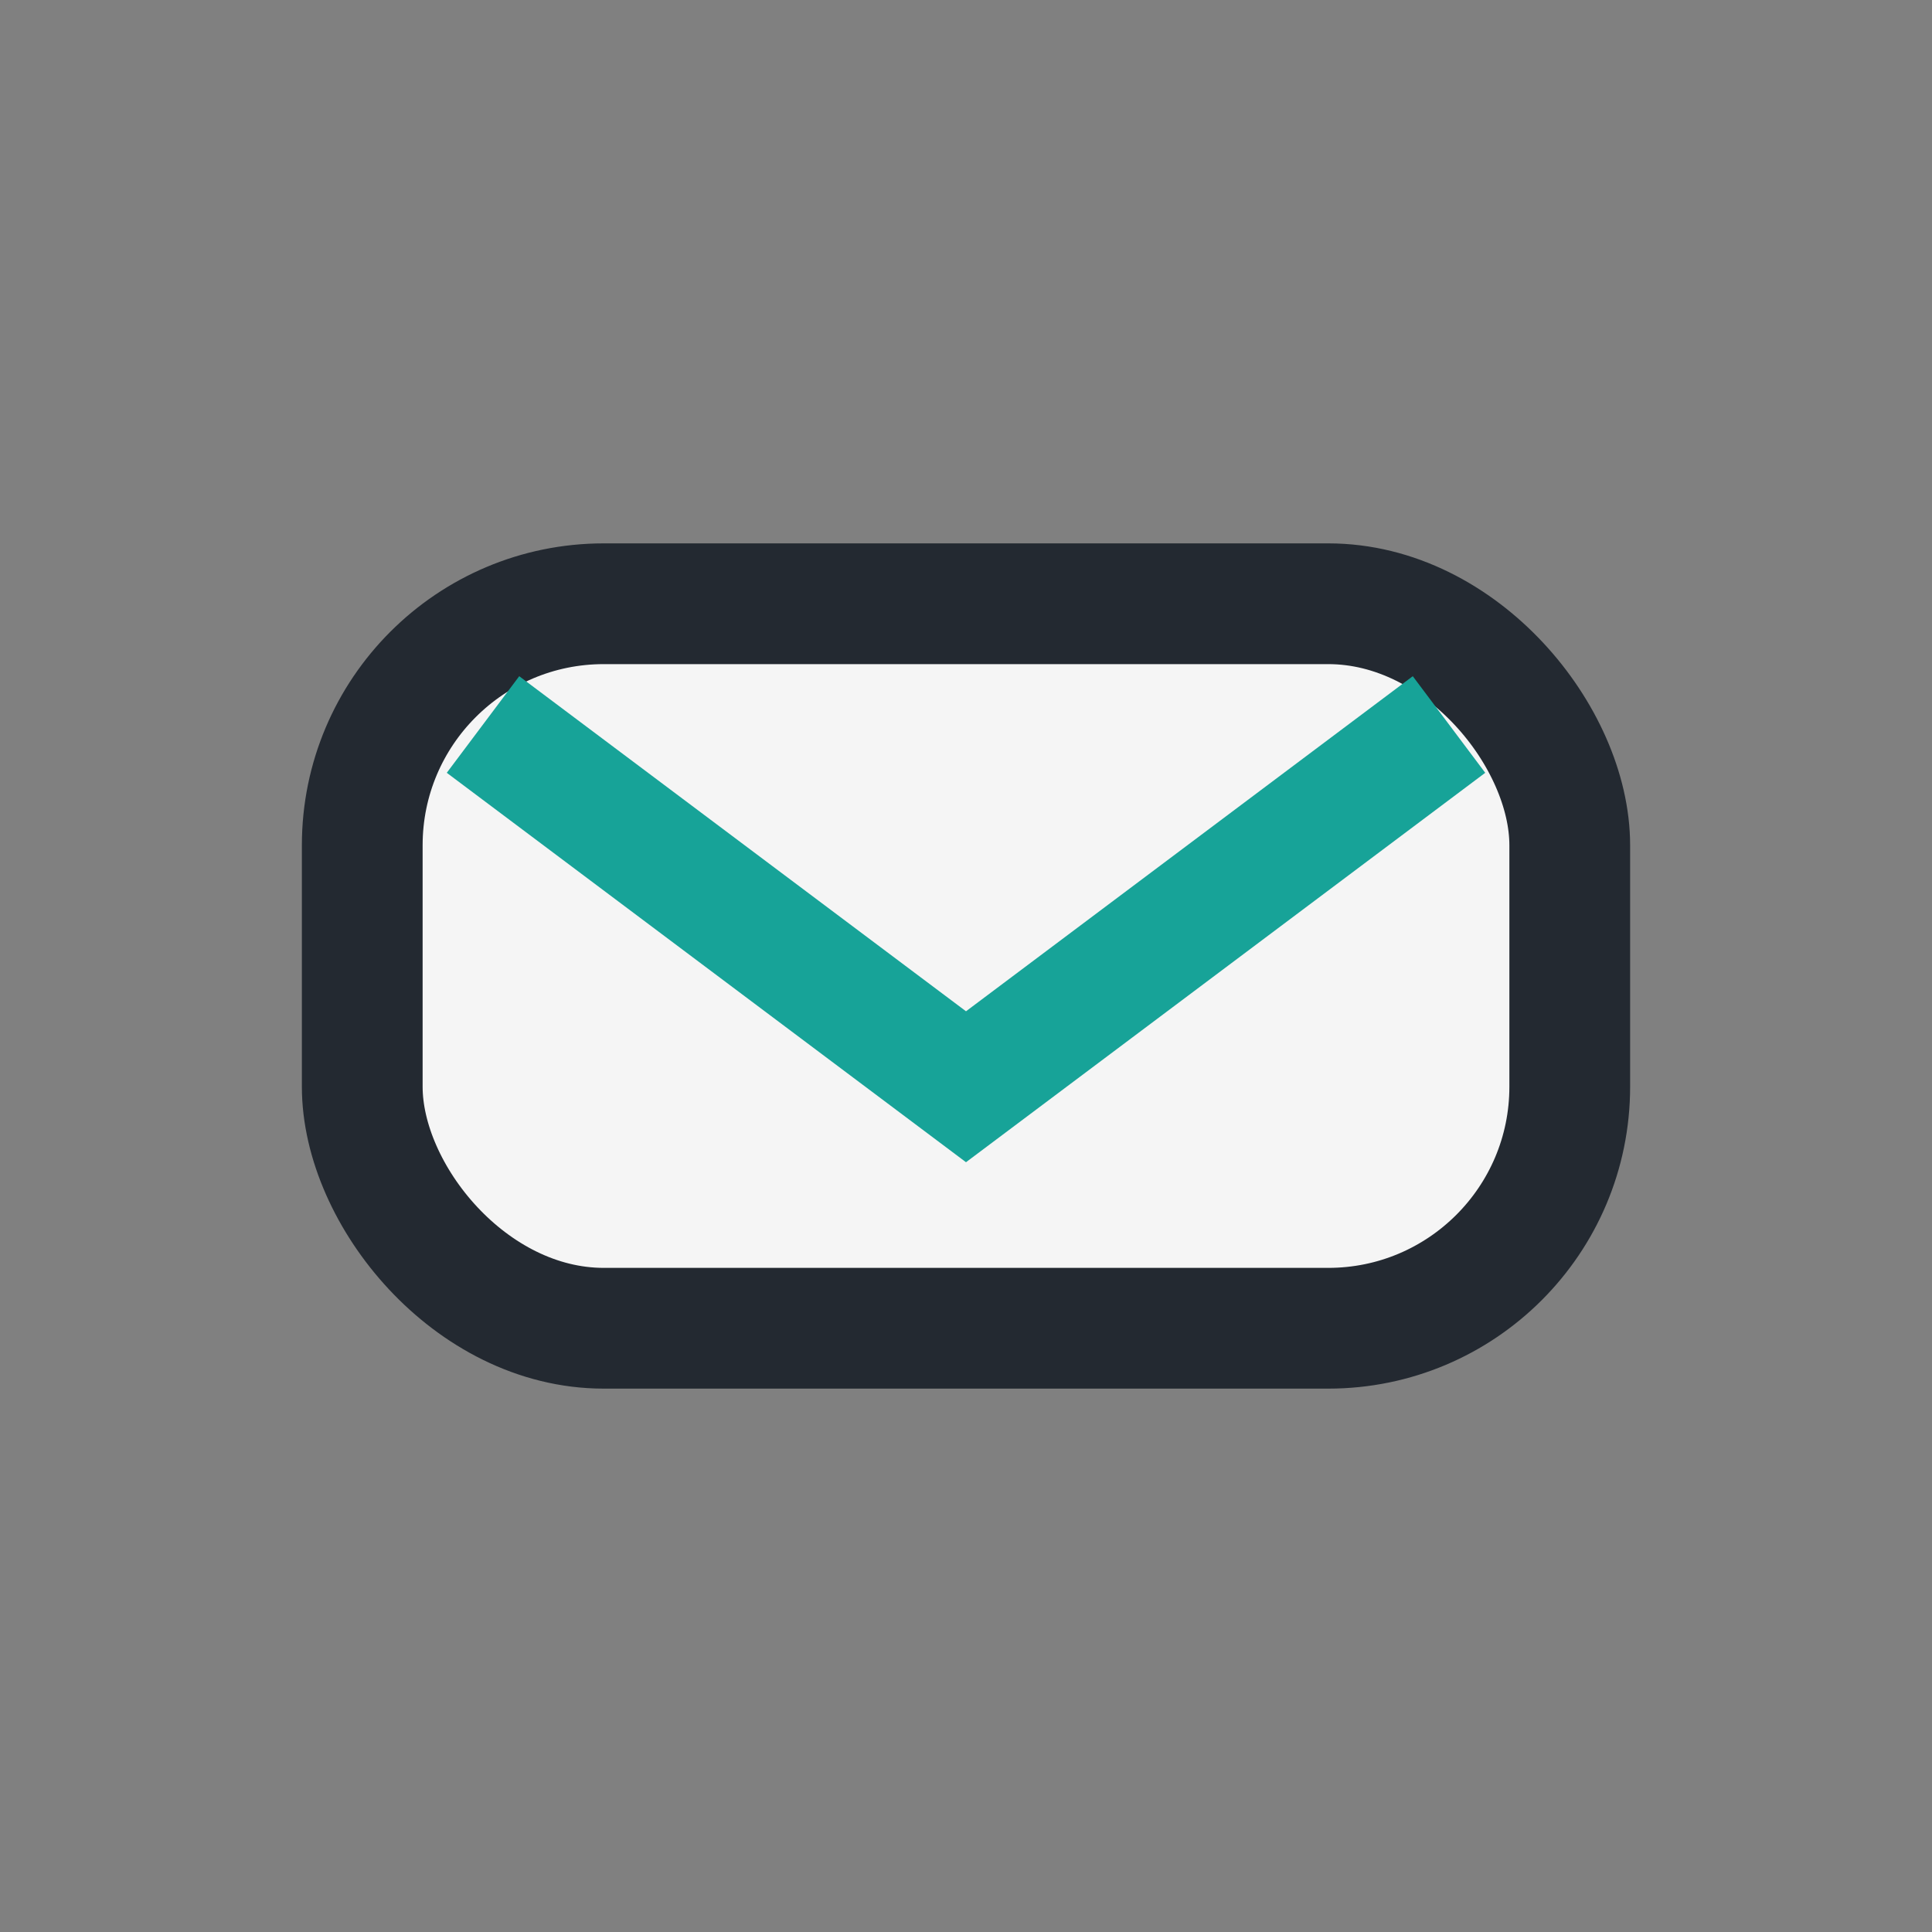
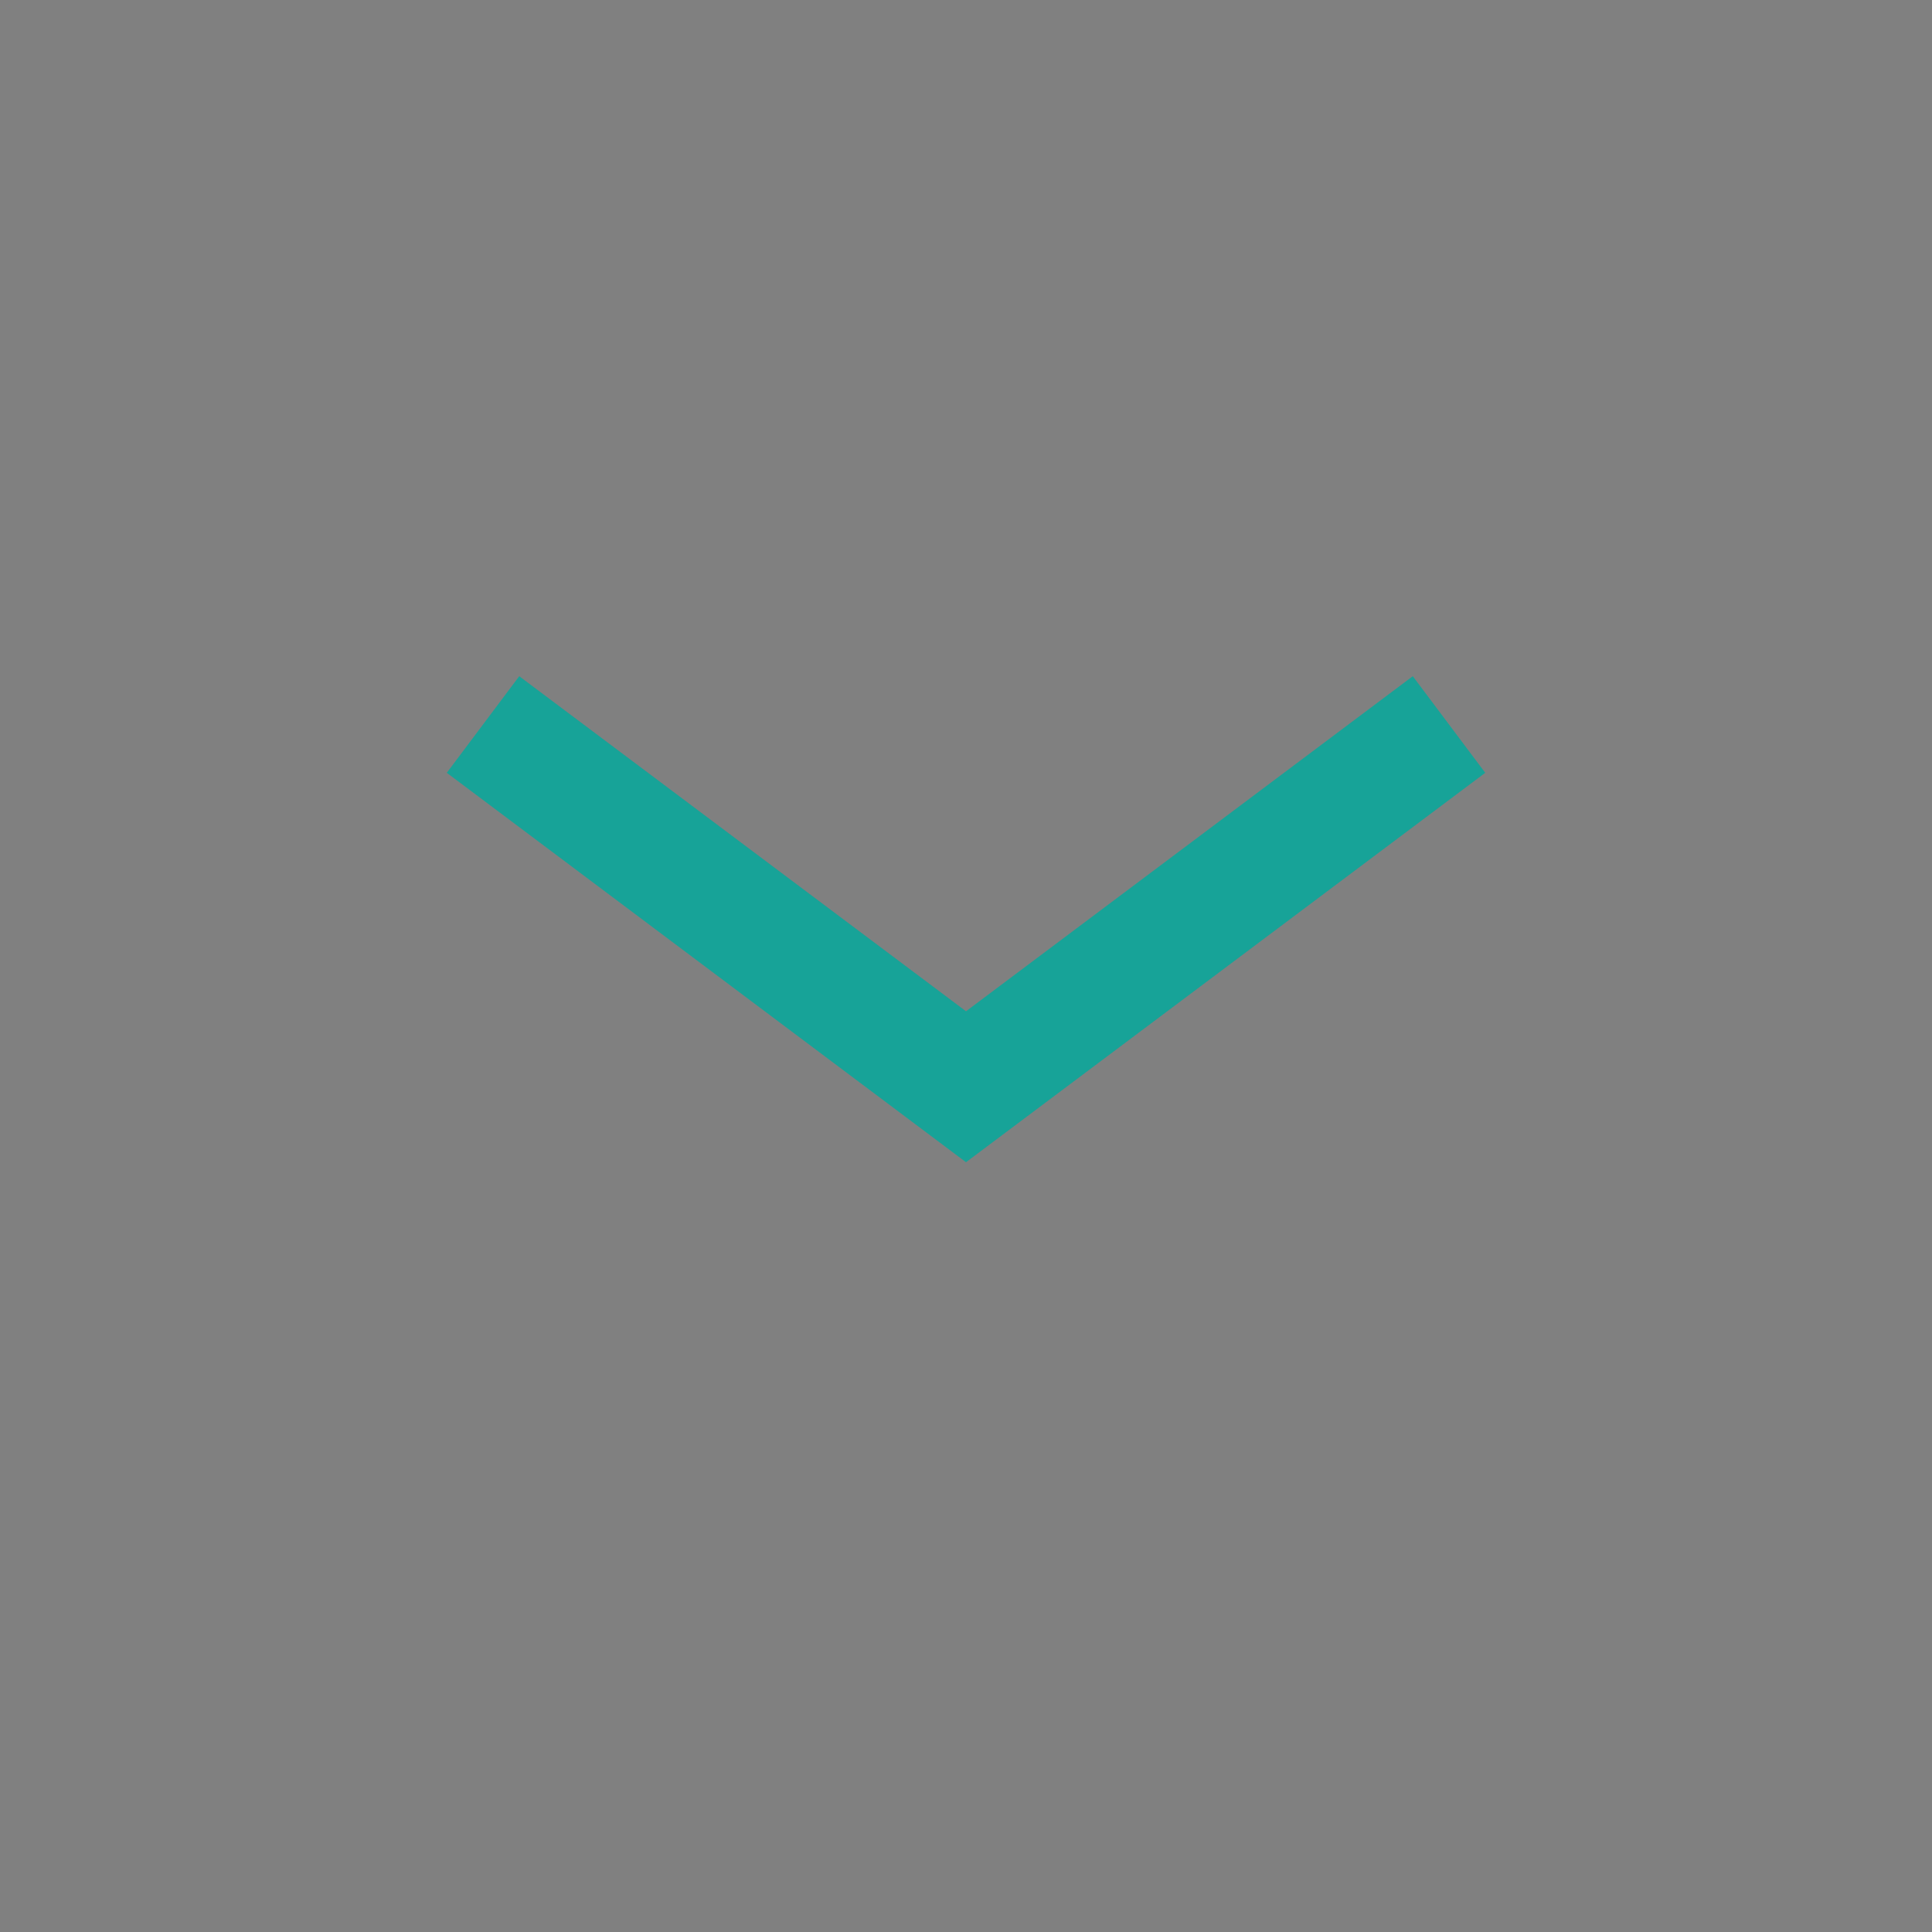
<svg xmlns="http://www.w3.org/2000/svg" width="32" height="32" viewBox="0 0 32 32">
  <rect x="0" y="0" width="32" height="32" fill="#808080" stroke="none" />
-   <rect x="6" y="10" width="20" height="12" rx="4" fill="#F5F5F5" stroke="#232931" stroke-width="2" />
  <path d="M8 12l8 6 8-6" stroke="#17A398" stroke-width="2" fill="none" />
</svg>